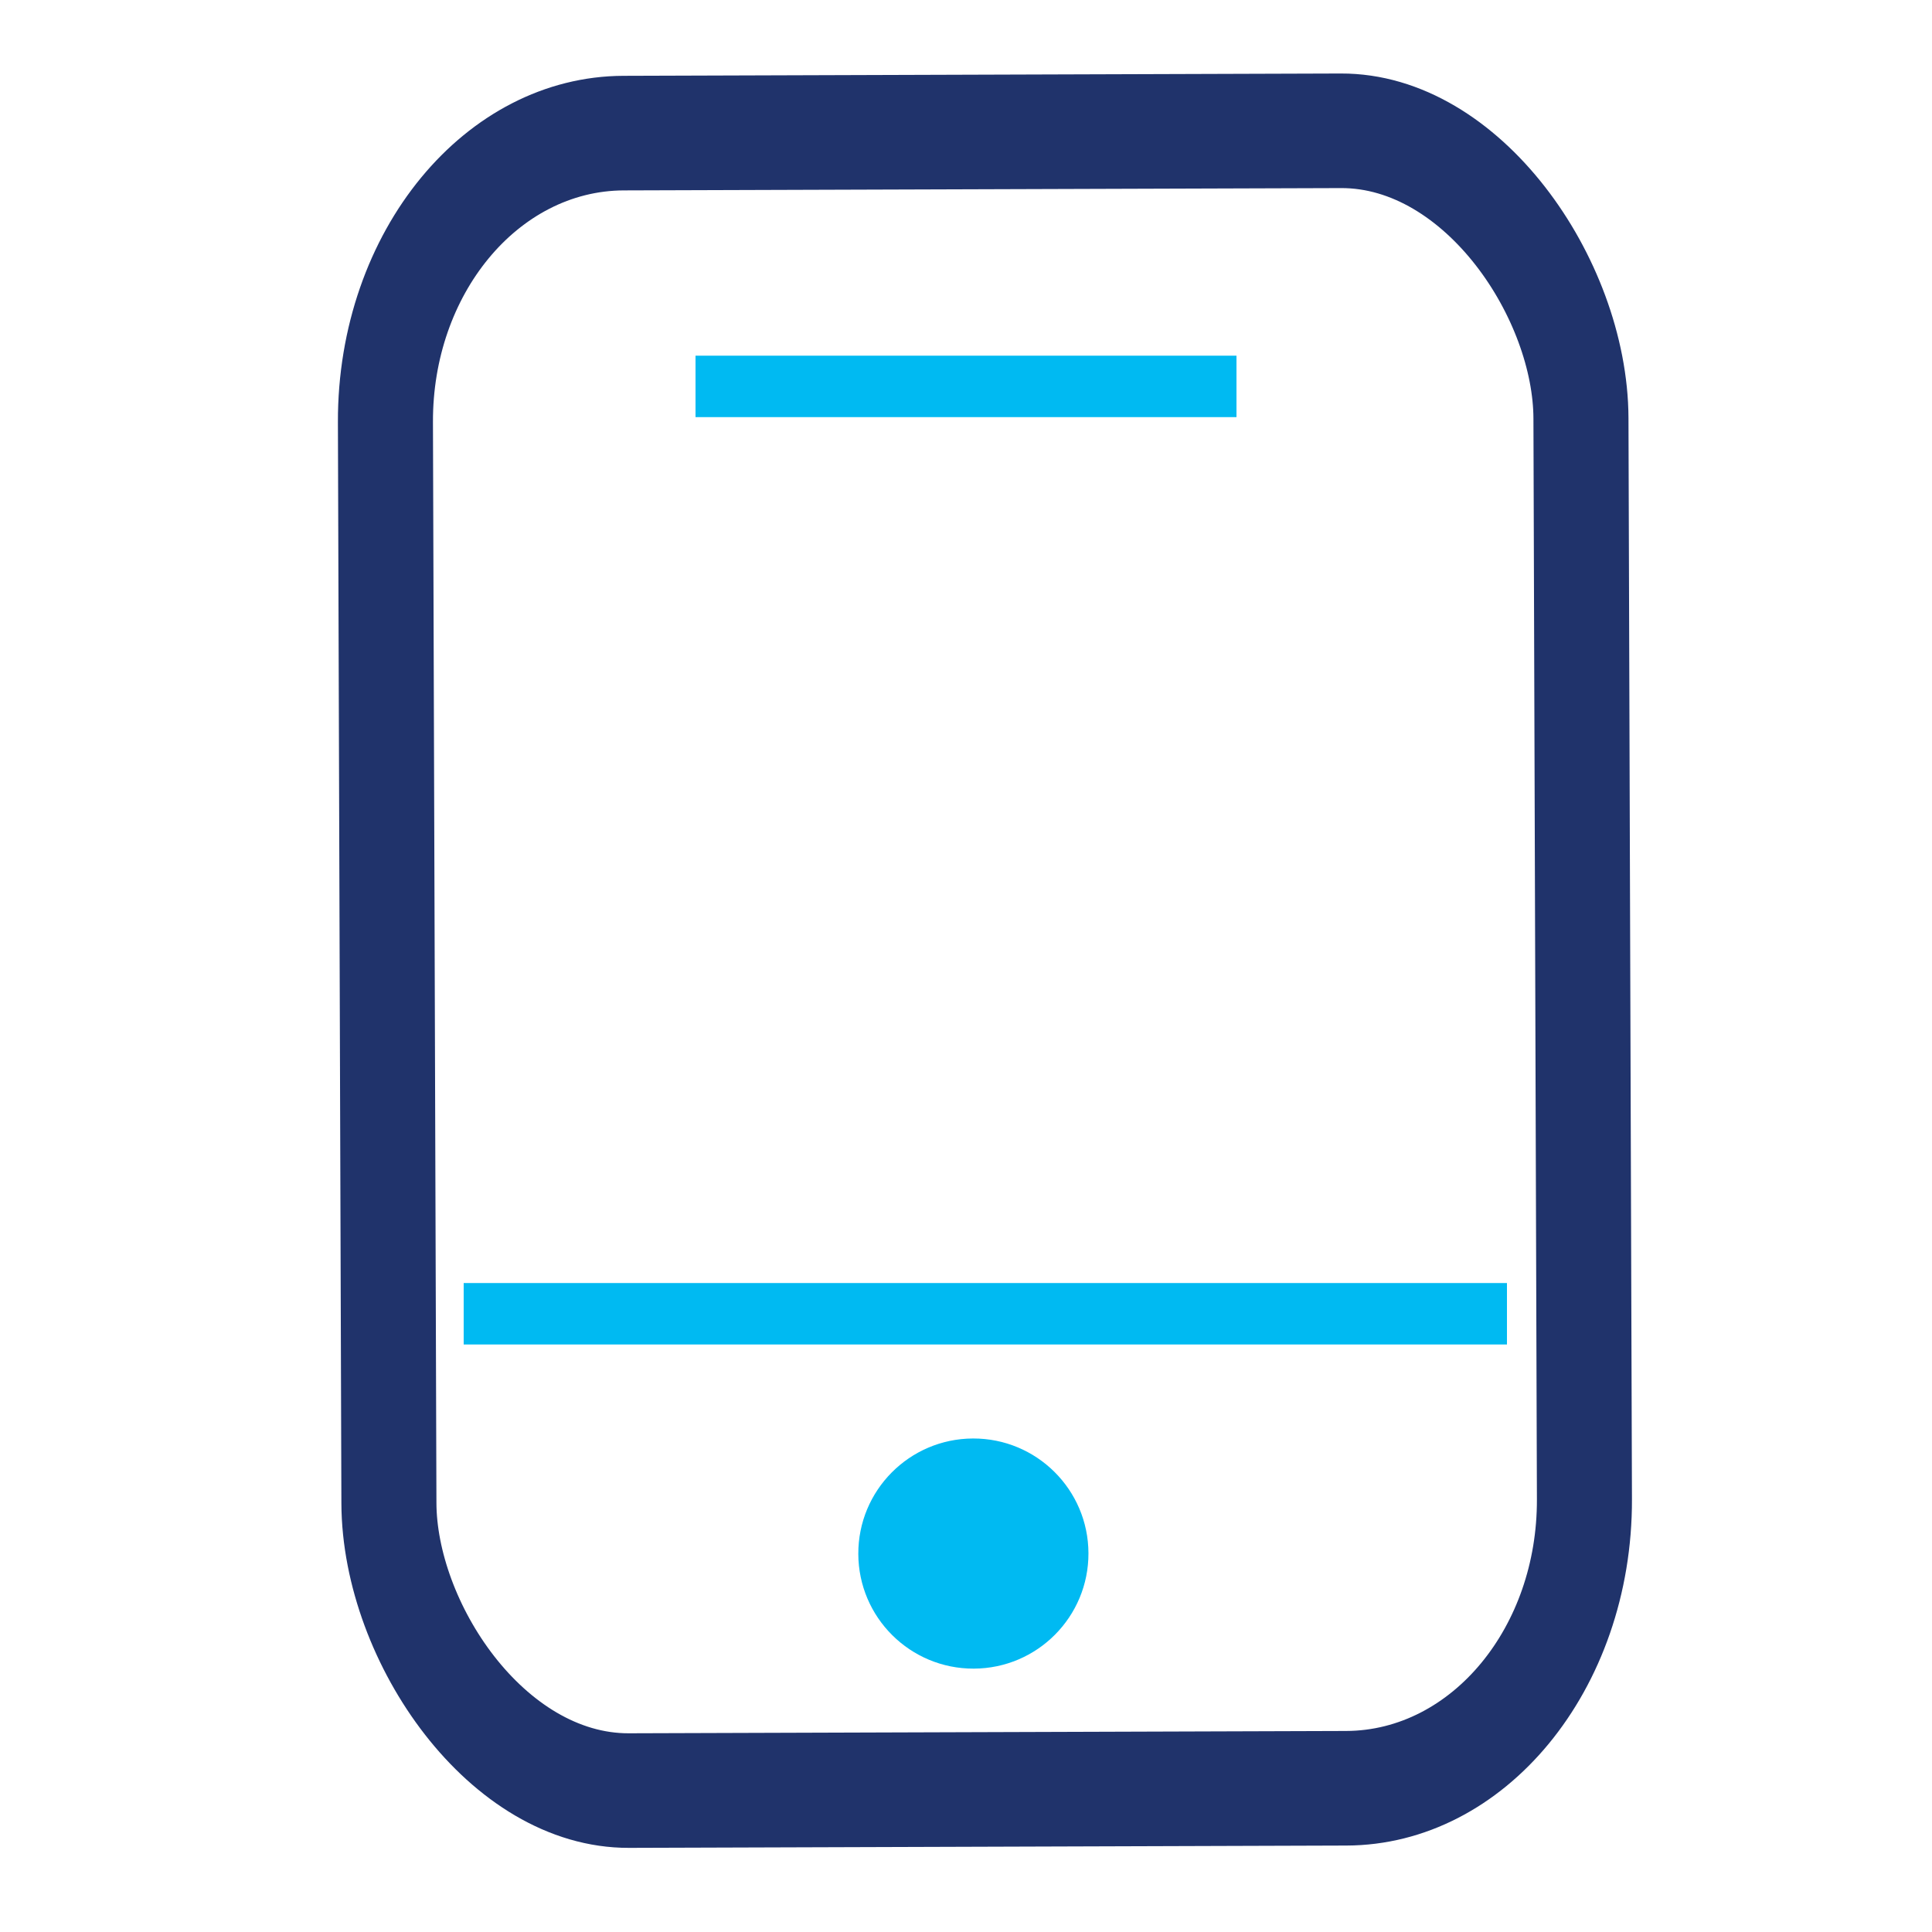
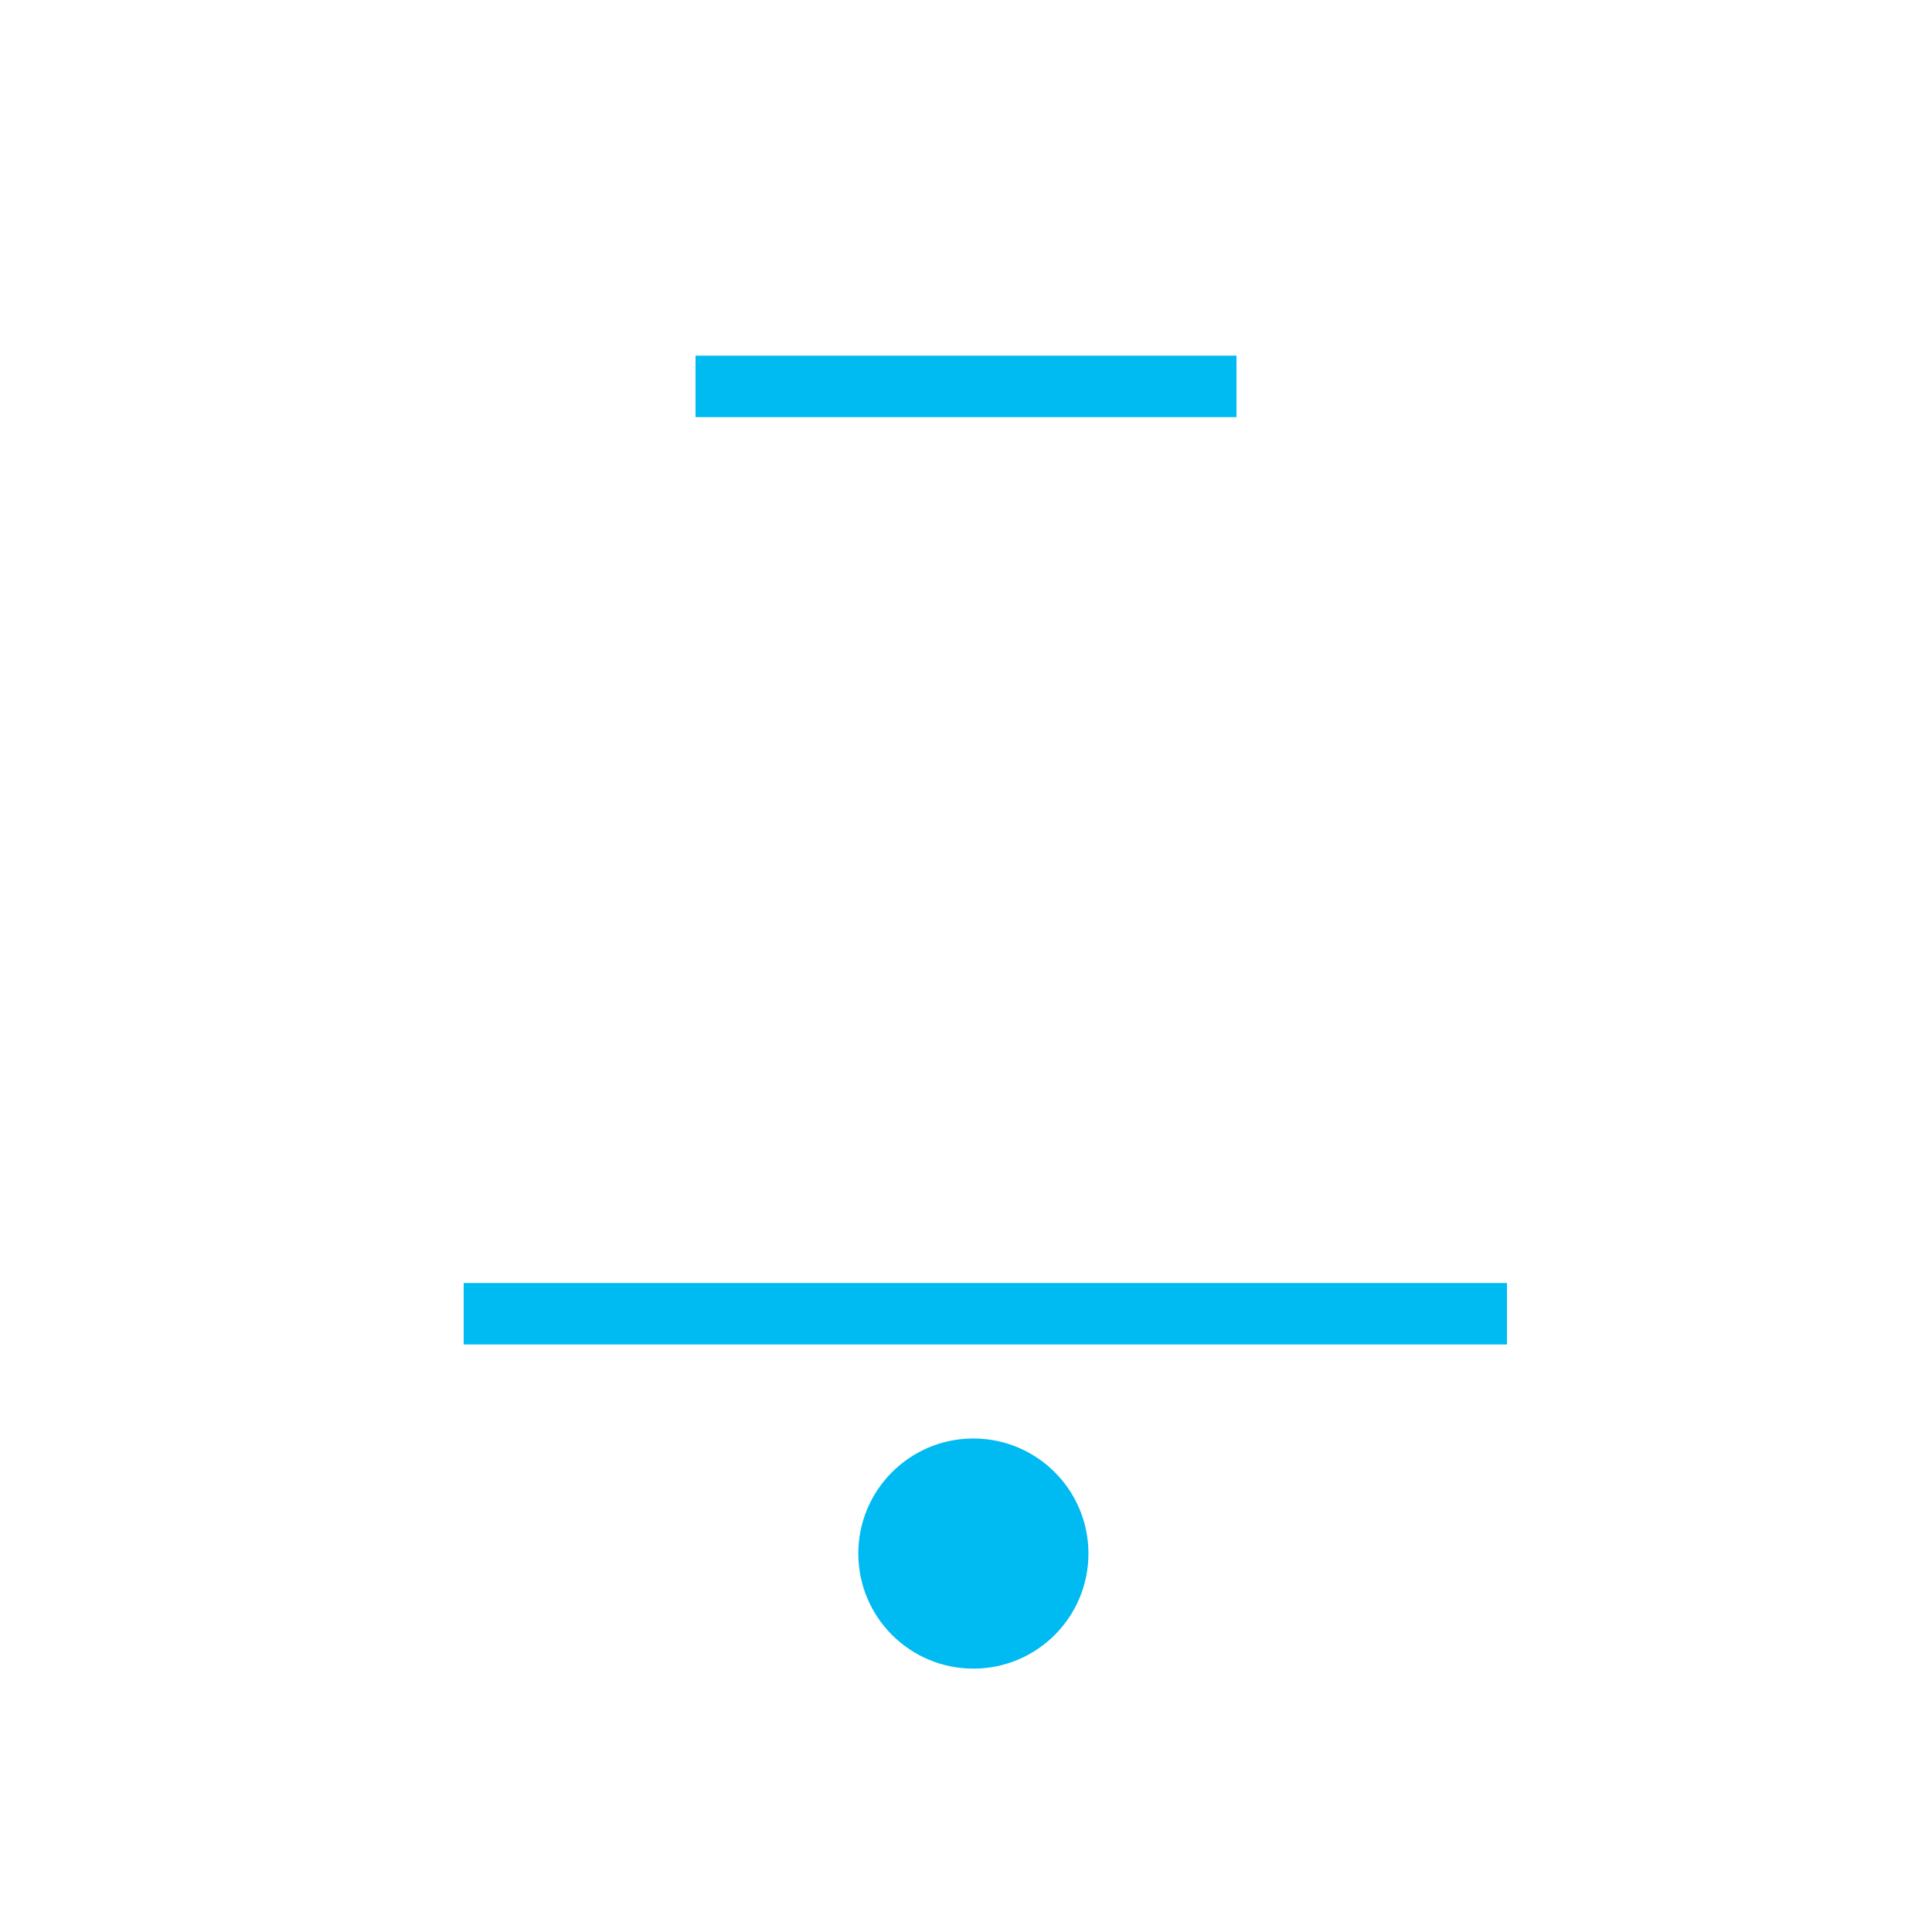
<svg xmlns="http://www.w3.org/2000/svg" xml:space="preserve" width="0.882in" height="0.882in" style="shape-rendering:geometricPrecision; text-rendering:geometricPrecision; image-rendering:optimizeQuality; fill-rule:evenodd; clip-rule:evenodd" viewBox="0 0 50 50">
  <defs>
    <style type="text/css">
   
    .str1 {stroke:#00BAF2;stroke-width:1.59}
    .str0 {stroke:#20336B;stroke-width:1.59}
    .fil0 {fill:none}
    .fil1 {fill:#00BAF2}
   
  </style>
  </defs>
  <g id="Layer_x0020_1">
    <rect class="fil0" width="50" height="50" />
-     <rect class="fil0 str0" transform="matrix(1.547 -0.005 0.006 1.865 9.951 3.465)" width="20" height="23" rx="4" ry="4" />
    <line class="fil0 str1" x1="12" y1="34" x2="39" y2="34" />
    <line class="fil0 str1" x1="18" y1="10" x2="32" y2="10" />
    <circle class="fil1" transform="matrix(2.978 -0.01 0.01 2.978 25.191 40.206)" r="1" />
  </g>
</svg>